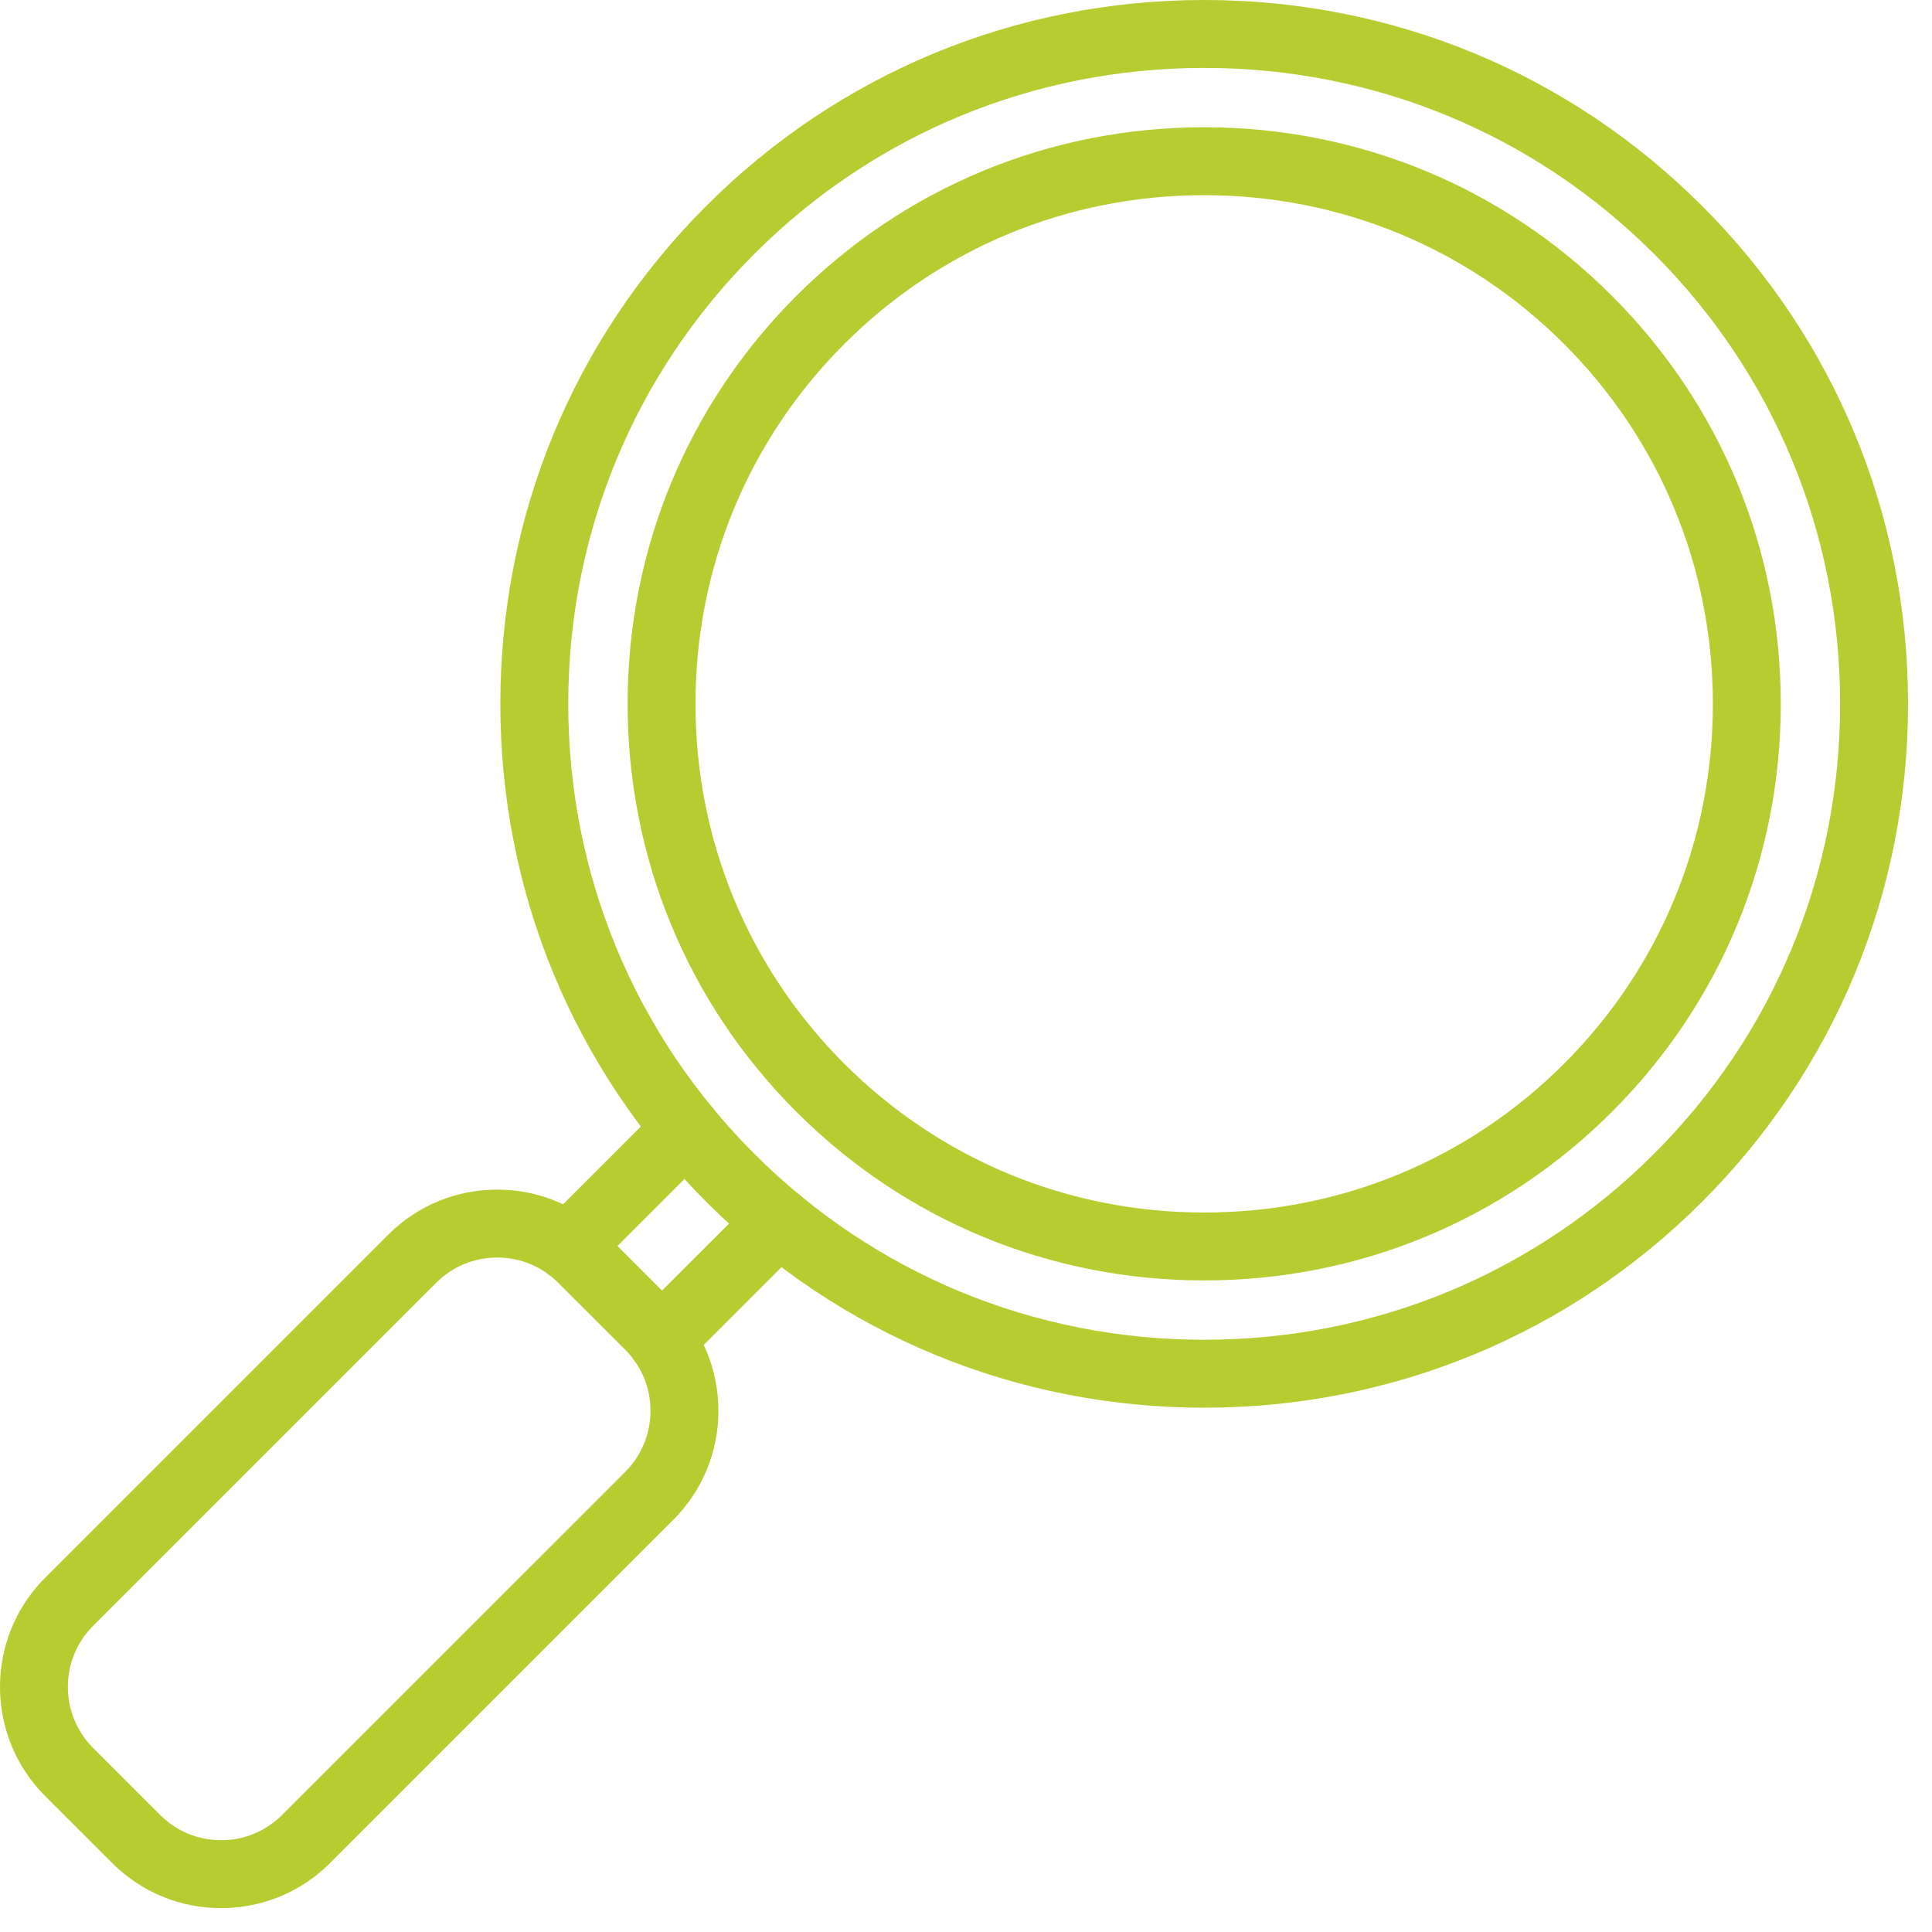
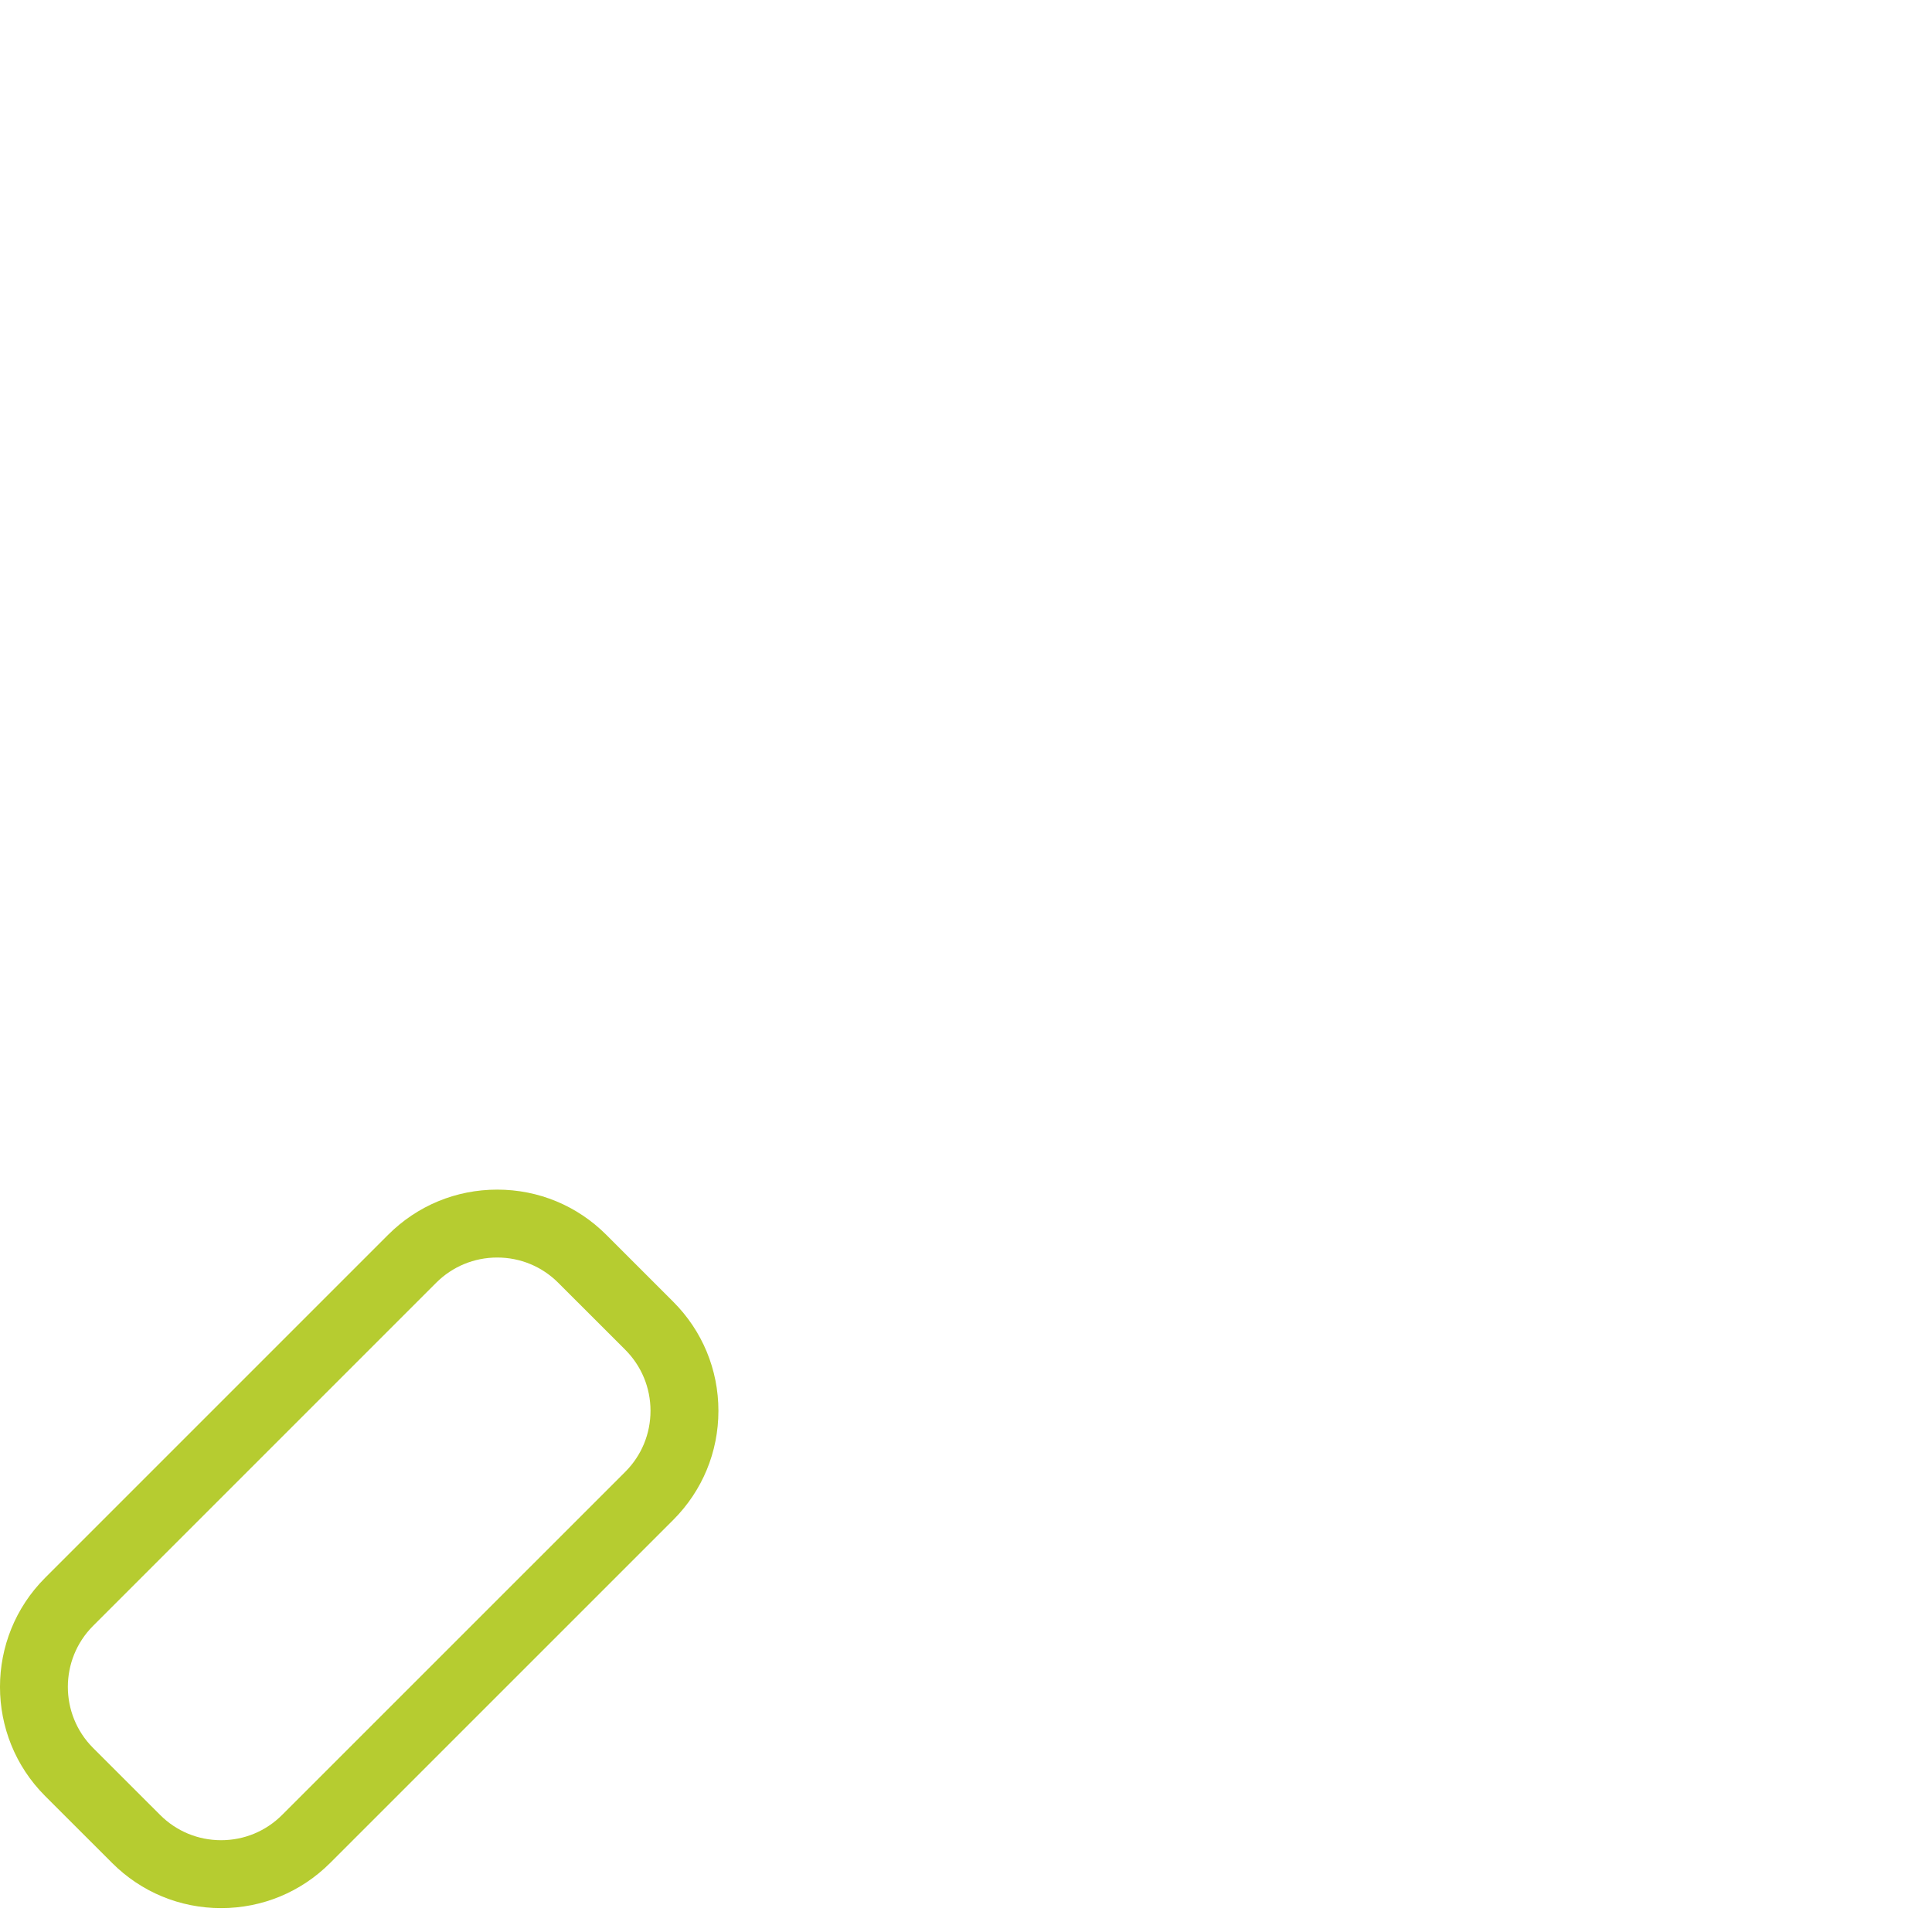
<svg xmlns="http://www.w3.org/2000/svg" width="47" height="47" viewBox="0 0 47 47" fill="none">
-   <path d="M29.294 34.245C24.714 34.245 20.412 32.466 17.181 29.236C13.951 26.005 12.172 21.703 12.172 17.123C12.172 12.542 13.951 8.24 17.181 5.01C20.412 1.779 24.714 0 29.294 0C33.875 0 38.177 1.779 41.407 5.01C44.638 8.24 46.417 12.542 46.417 17.123C46.417 21.703 44.638 26.005 41.407 29.236C38.177 32.466 33.875 34.245 29.294 34.245ZM29.294 1.652C25.155 1.652 21.268 3.259 18.349 6.178C15.431 9.096 13.824 12.983 13.824 17.122C13.824 21.262 15.431 25.149 18.349 28.067C21.268 30.986 25.155 32.593 29.294 32.593C33.434 32.593 37.321 30.986 40.239 28.067C43.158 25.149 44.765 21.262 44.765 17.123C44.765 12.983 43.158 9.096 40.239 6.178C37.321 3.259 33.434 1.652 29.294 1.652ZM29.296 31.149C29.295 31.149 29.295 31.149 29.294 31.149C25.541 31.149 22.018 29.692 19.371 27.045C16.725 24.399 15.268 20.875 15.268 17.123C15.268 13.37 16.725 9.846 19.371 7.2C22.018 4.553 25.542 3.096 29.294 3.096C33.047 3.096 36.571 4.553 39.217 7.2C41.863 9.846 43.321 13.37 43.321 17.123C43.321 20.875 41.863 24.399 39.217 27.045C36.571 29.692 33.047 31.149 29.296 31.149ZM29.294 4.748C25.983 4.748 22.874 6.034 20.54 8.368C18.205 10.703 16.919 13.812 16.919 17.123C16.919 20.434 18.205 23.543 20.539 25.877C22.874 28.212 25.983 29.497 29.294 29.497C29.294 29.497 29.295 29.497 29.295 29.497C32.606 29.498 35.714 28.212 38.049 25.877C40.383 23.543 41.669 20.434 41.669 17.123C41.669 13.812 40.383 10.703 38.049 8.368C35.715 6.033 32.605 4.748 29.294 4.748Z" fill="#B6CC30" />
-   <path d="M13.829 31.161C13.617 31.161 13.406 31.081 13.245 30.919C12.922 30.597 12.922 30.074 13.245 29.751L16.11 26.886C16.432 26.564 16.955 26.564 17.278 26.886C17.6 27.209 17.6 27.732 17.278 28.055L14.413 30.919C14.252 31.081 14.04 31.161 13.829 31.161ZM16.082 33.414C15.87 33.414 15.659 33.334 15.498 33.172C15.175 32.85 15.175 32.327 15.498 32.004L18.363 29.139C18.685 28.817 19.208 28.817 19.53 29.139C19.853 29.462 19.853 29.985 19.53 30.307L16.666 33.172C16.504 33.334 16.293 33.414 16.082 33.414Z" fill="#B6CC30" />
  <path d="M5.379 46.419C4.377 46.419 3.434 46.028 2.726 45.319L1.097 43.691C-0.366 42.228 -0.366 39.847 1.097 38.384L9.442 30.039C10.151 29.33 11.093 28.94 12.096 28.94C13.098 28.94 14.04 29.33 14.749 30.039L16.378 31.668C17.086 32.376 17.477 33.319 17.477 34.321C17.477 35.324 17.086 36.266 16.378 36.975L8.033 45.319C7.324 46.028 6.381 46.419 5.379 46.419ZM12.096 30.592C11.535 30.592 11.007 30.81 10.61 31.207L2.265 39.552C1.446 40.371 1.446 41.704 2.265 42.523L3.894 44.151C4.29 44.548 4.818 44.767 5.379 44.767C5.94 44.767 6.468 44.548 6.864 44.151L15.21 35.806C15.606 35.41 15.825 34.882 15.825 34.321C15.825 33.76 15.606 33.232 15.21 32.835L13.581 31.207C13.184 30.81 12.657 30.592 12.096 30.592Z" fill="#B6CC30" />
</svg>